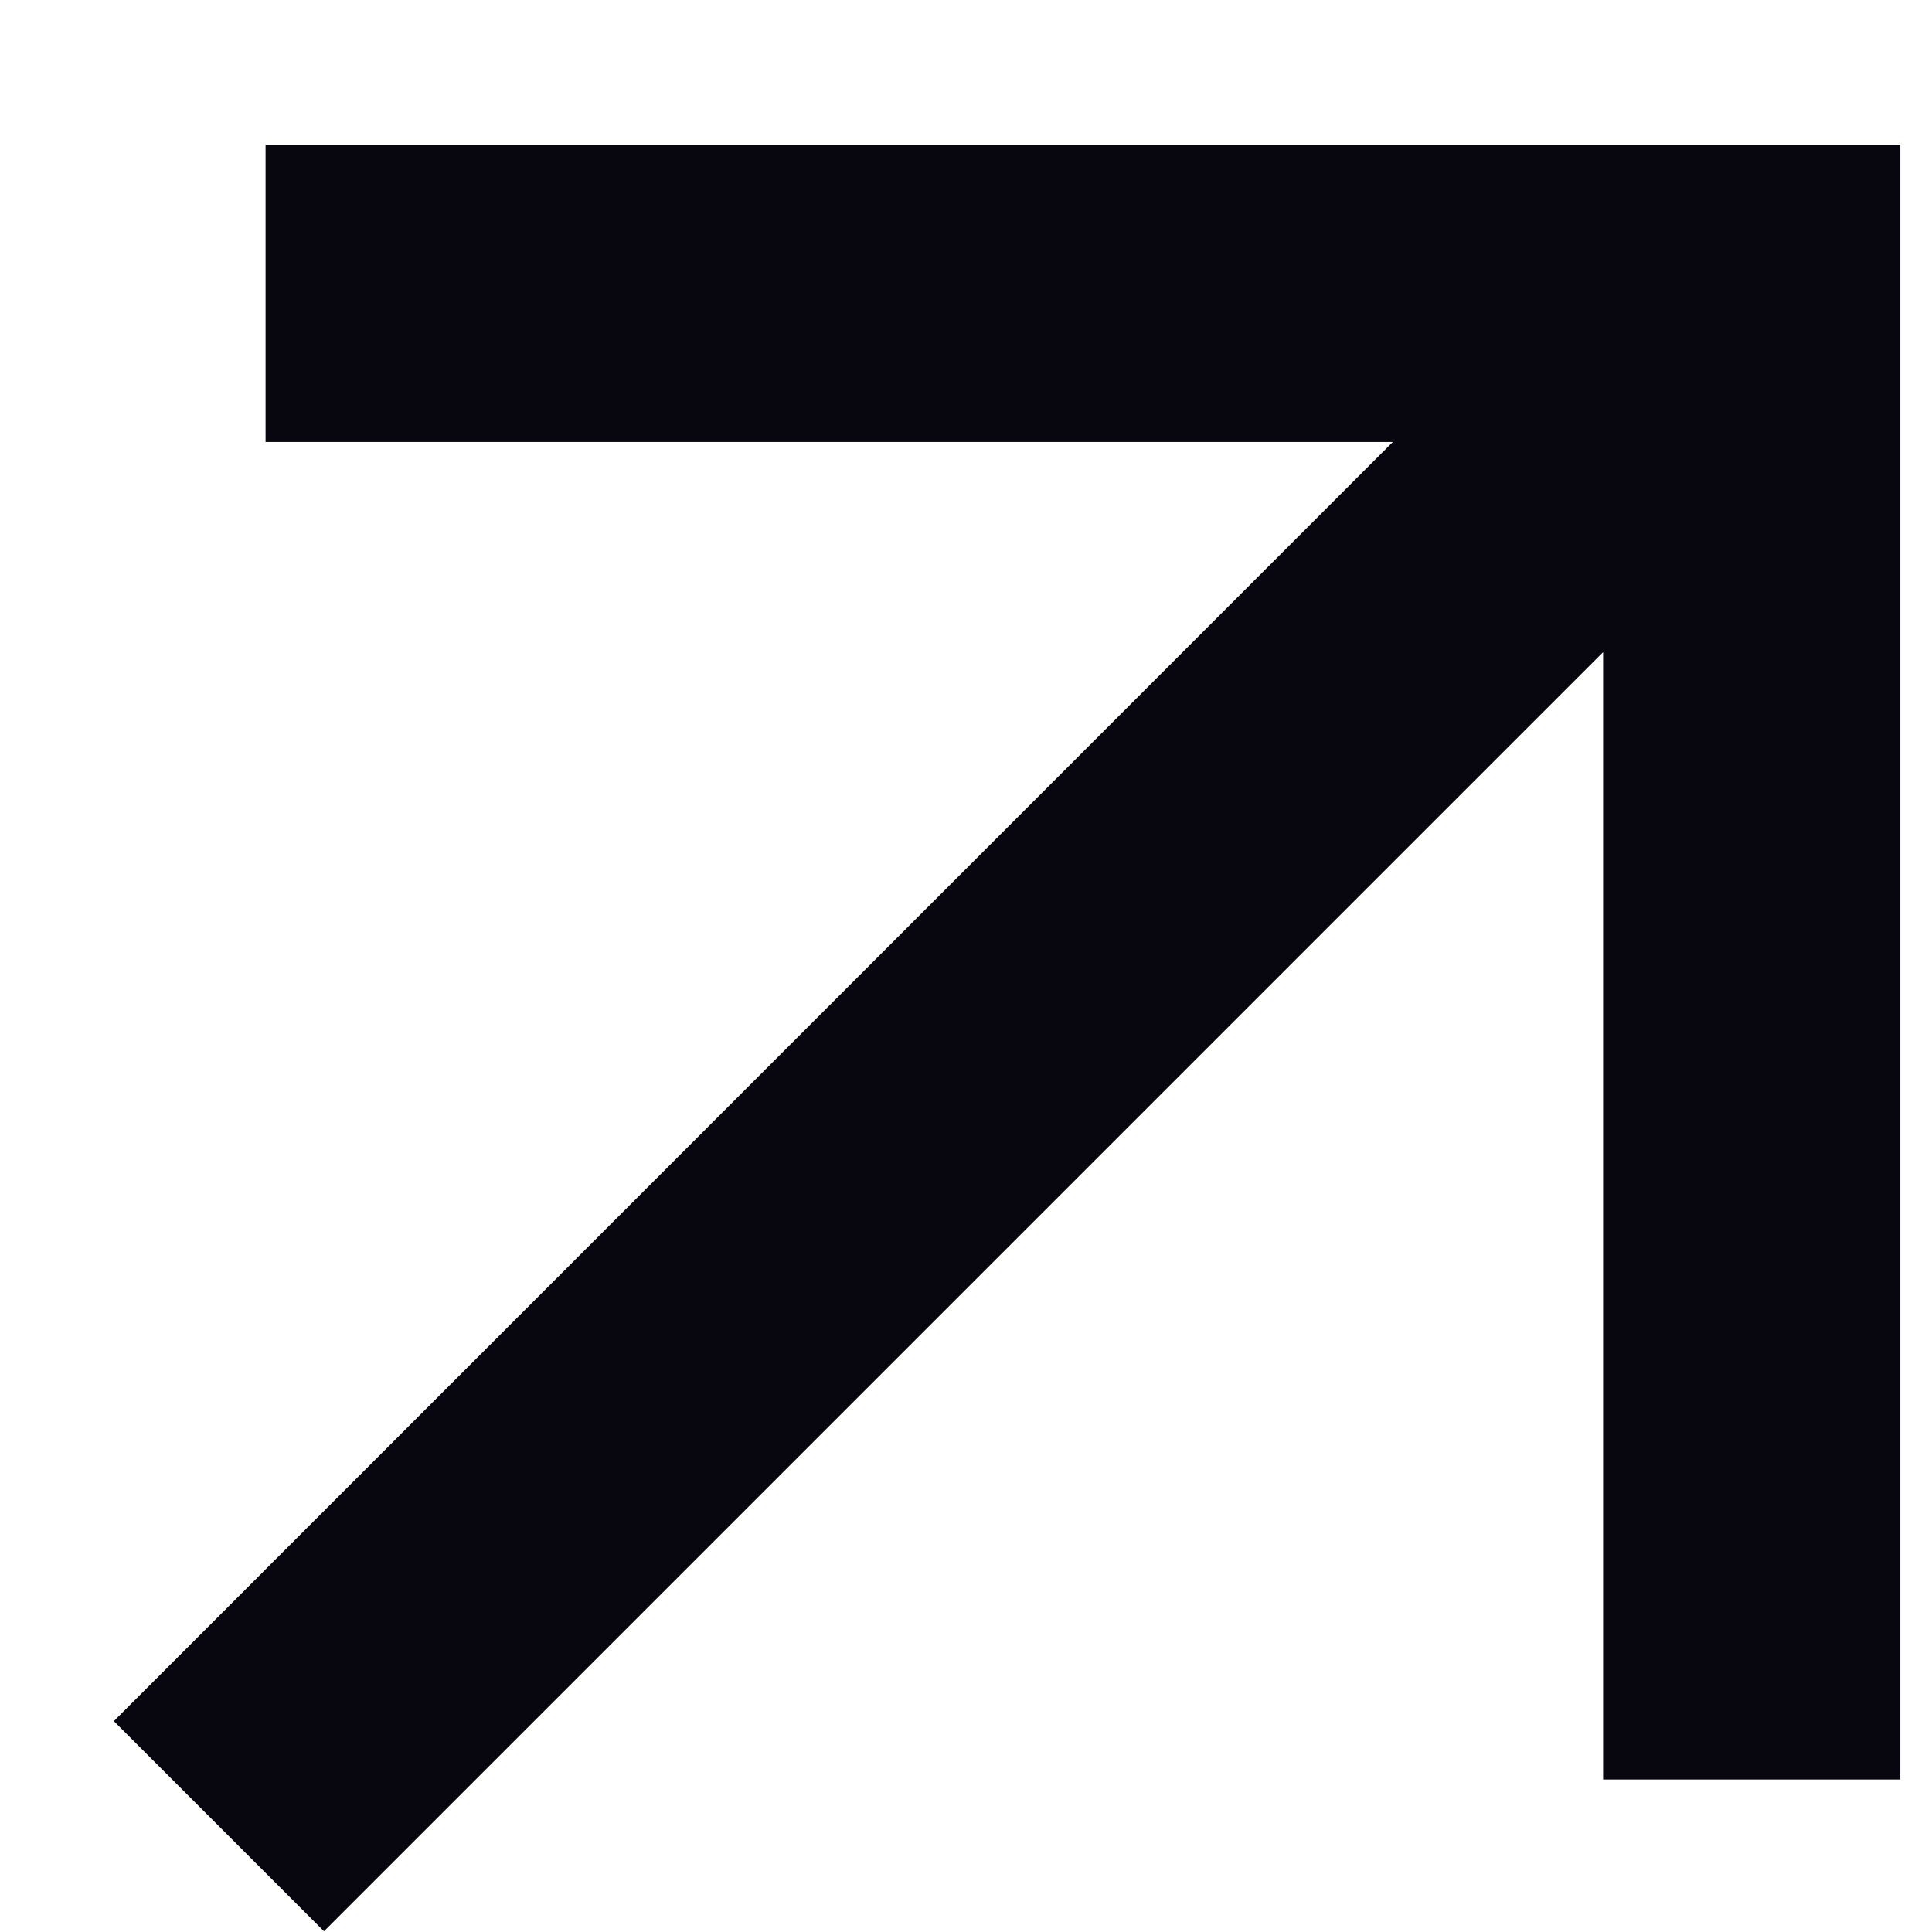
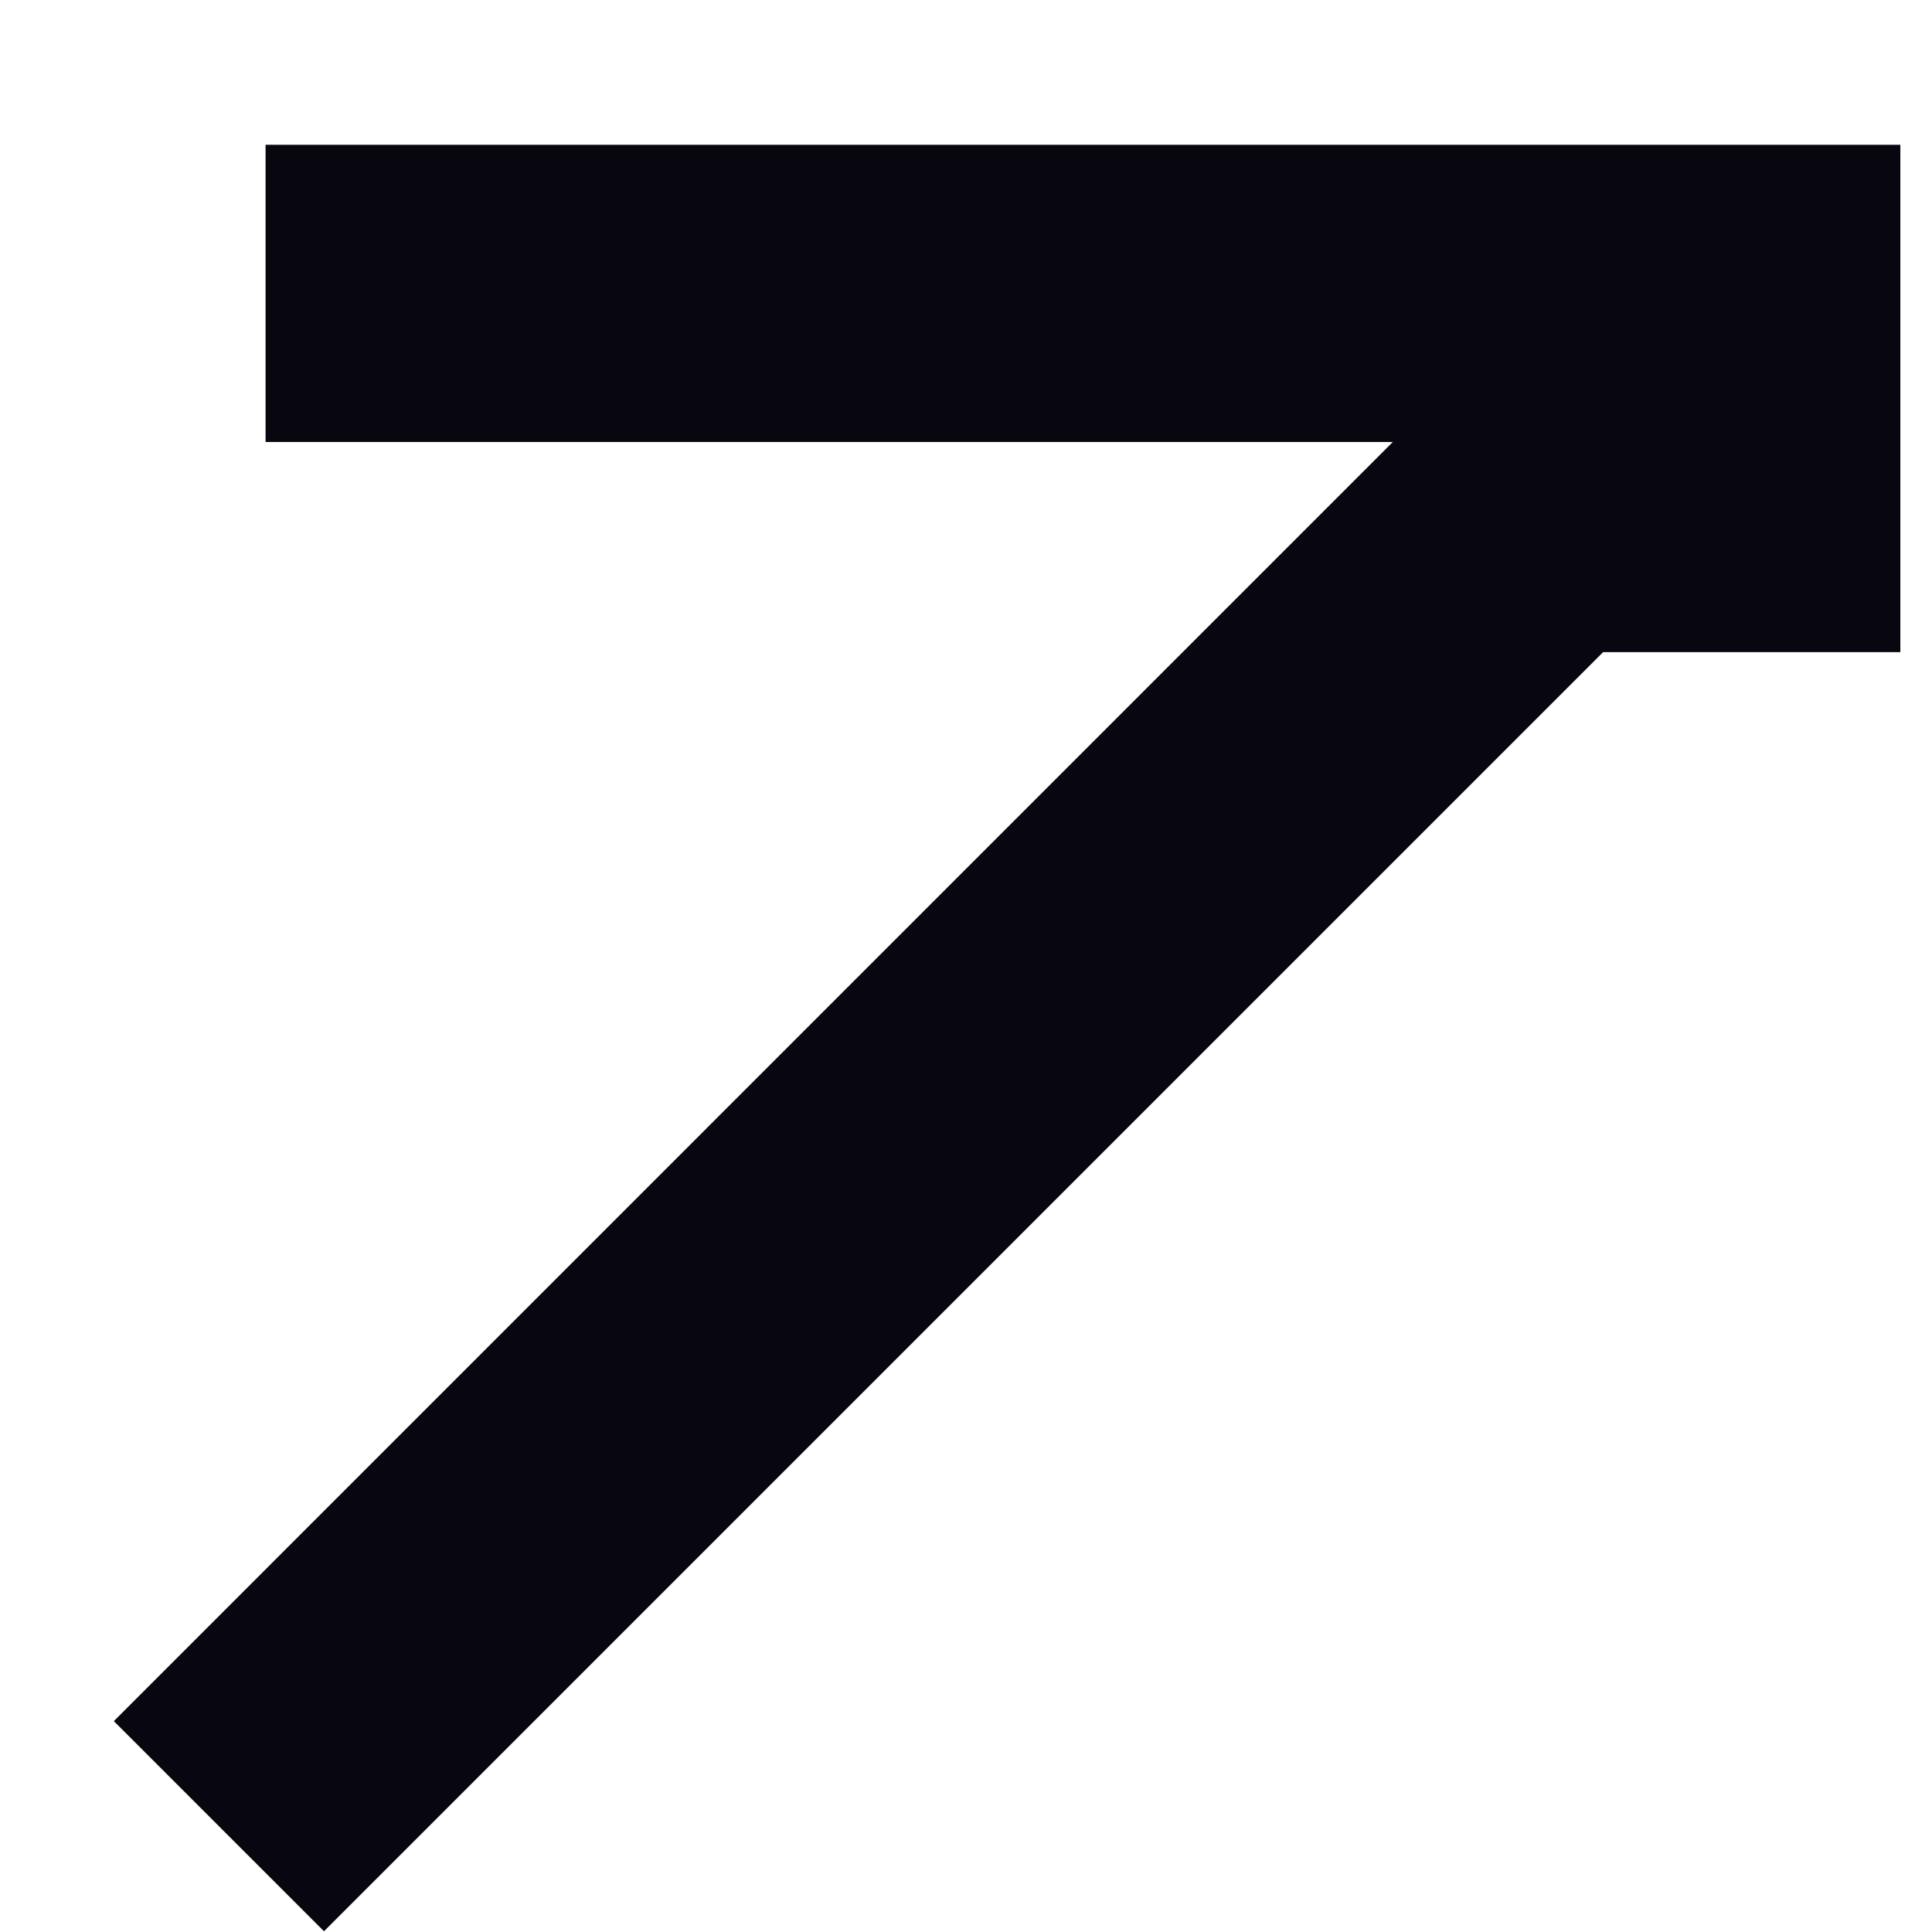
<svg xmlns="http://www.w3.org/2000/svg" width="13" height="13" viewBox="0 0 13 13" fill="none">
-   <path d="M10.787 4.388L2.18 12.995L0.766 11.581L9.372 2.974H1.787V0.974H12.787V11.974H10.787V4.388Z" fill="#08060F" />
+   <path d="M10.787 4.388L2.18 12.995L0.766 11.581L9.372 2.974H1.787V0.974H12.787V11.974V4.388Z" fill="#08060F" />
</svg>